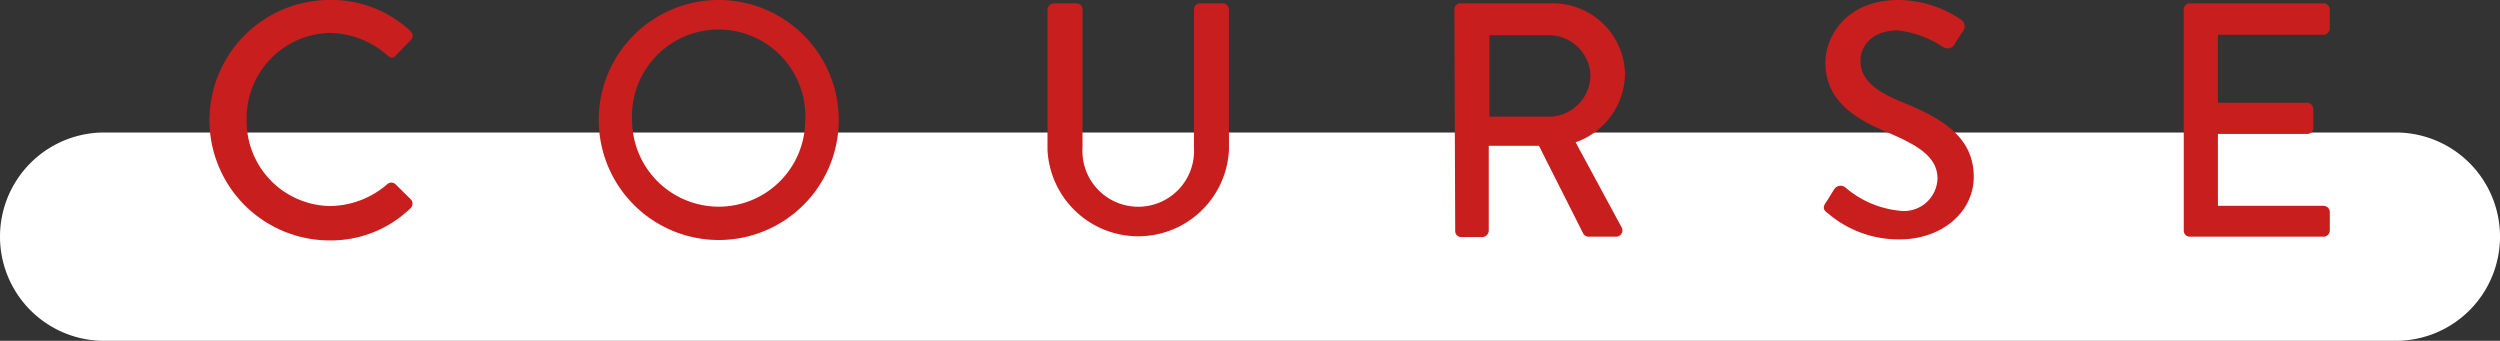
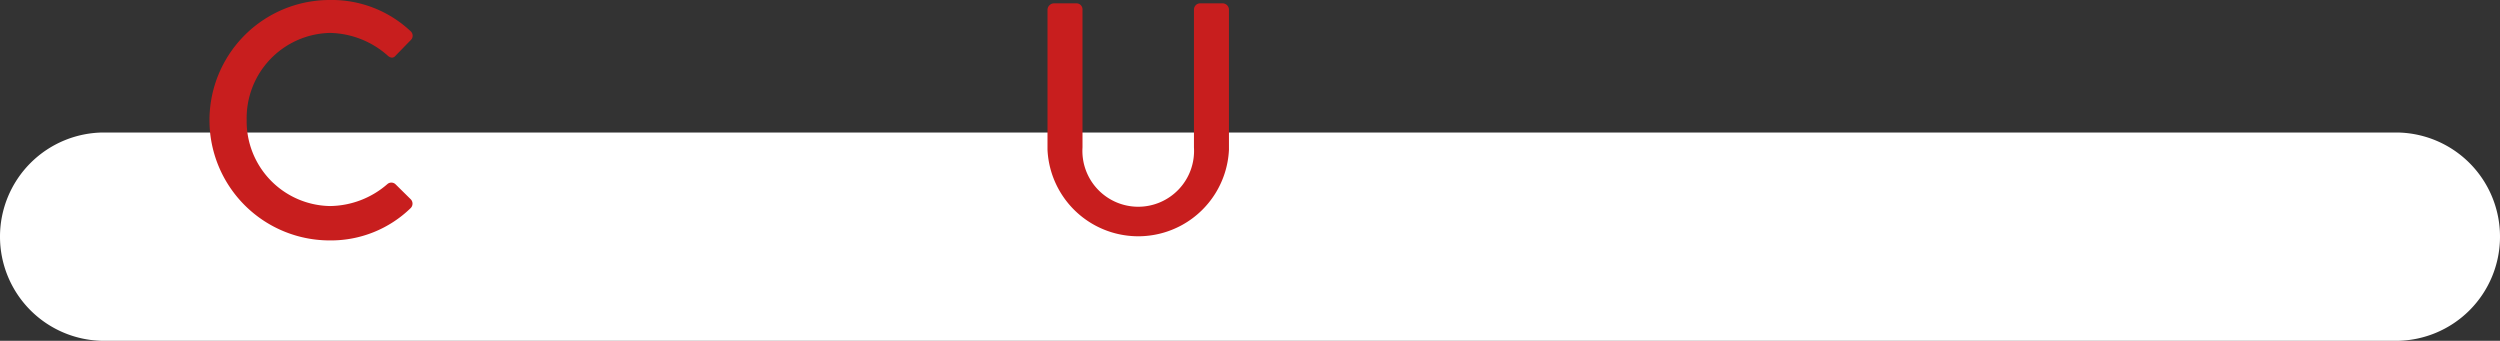
<svg xmlns="http://www.w3.org/2000/svg" viewBox="0 0 120 16.36">
  <rect x="0" y="0" width="120" height="16.36" fill="#333333" stroke="none" />
  <defs>
    <style>.a{fill:#fff;}.b{fill:#c81e1e;}</style>
  </defs>
  <path class="a" d="M120,11.36a5,5,0,0,1-5,5H5a5,5,0,0,1-5-5H0a5,5,0,0,1,5-5H115a5,5,0,0,1,5,5Z" />
  <path class="b" d="M15.83,0A5.52,5.52,0,0,1,19.7,1.49a.29.29,0,0,1,0,.45L19,2.66c-.11.14-.25.14-.4,0a4.3,4.3,0,0,0-2.76-1.08,4.09,4.09,0,0,0-4,4.17,4.07,4.07,0,0,0,4,4.14,4.26,4.26,0,0,0,2.75-1.05.29.29,0,0,1,.39,0l.73.72a.3.3,0,0,1,0,.43,5.49,5.49,0,0,1-3.89,1.55A5.76,5.76,0,1,1,15.83,0Z" />
-   <path class="b" d="M34.49,0a5.76,5.76,0,1,1-5.75,5.78A5.75,5.75,0,0,1,34.49,0Zm0,9.92a4.15,4.15,0,0,0,4.16-4.14,4.16,4.16,0,1,0-8.31,0A4.16,4.16,0,0,0,34.49,9.92Z" />
  <path class="b" d="M50.28.46a.32.32,0,0,1,.31-.3h1.07a.29.29,0,0,1,.3.3V7.08a2.68,2.68,0,1,0,5.35,0V.46a.3.3,0,0,1,.3-.3h1.08a.31.31,0,0,1,.3.3V7.19a4.36,4.36,0,0,1-8.71,0Z" />
-   <path class="b" d="M69.81.46a.29.29,0,0,1,.3-.3h4.35A3.46,3.46,0,0,1,78,3.59a3.53,3.53,0,0,1-2.37,3.24l2.2,4.07a.3.3,0,0,1-.27.46H76.26a.3.3,0,0,1-.26-.14L73.87,7H71.46v4.08a.32.32,0,0,1-.31.3h-1a.29.29,0,0,1-.3-.3ZM74.34,5.6a2,2,0,0,0,2-2,2,2,0,0,0-2-1.91H71.49V5.6Z" />
-   <path class="b" d="M87.62,9.75c.15-.21.28-.45.42-.66A.36.36,0,0,1,88.58,9a4.71,4.71,0,0,0,2.56,1.11A1.61,1.61,0,0,0,93,8.58c0-1-.83-1.57-2.41-2.23S87.62,4.82,87.62,3c0-1.25,1-3,3.51-3a5.45,5.45,0,0,1,3,.94.39.39,0,0,1,.1.55c-.13.19-.28.41-.4.61a.38.38,0,0,1-.56.16,4.93,4.93,0,0,0-2.17-.8c-1.34,0-1.8.85-1.8,1.44,0,.91.7,1.47,2,2,1.86.76,3.44,1.64,3.44,3.59,0,1.66-1.49,3-3.57,3a5.2,5.2,0,0,1-3.44-1.26C87.58,10.13,87.46,10,87.62,9.75Z" />
-   <path class="b" d="M104.82.46a.29.29,0,0,1,.3-.3h6.4a.3.3,0,0,1,.31.3v.9a.31.31,0,0,1-.31.31h-5.06V4.93h4.28a.31.31,0,0,1,.3.3v.9a.29.29,0,0,1-.3.3h-4.28V9.88h5.06a.3.3,0,0,1,.31.3v.88a.3.3,0,0,1-.31.3h-6.4a.29.29,0,0,1-.3-.3Z" />
</svg>